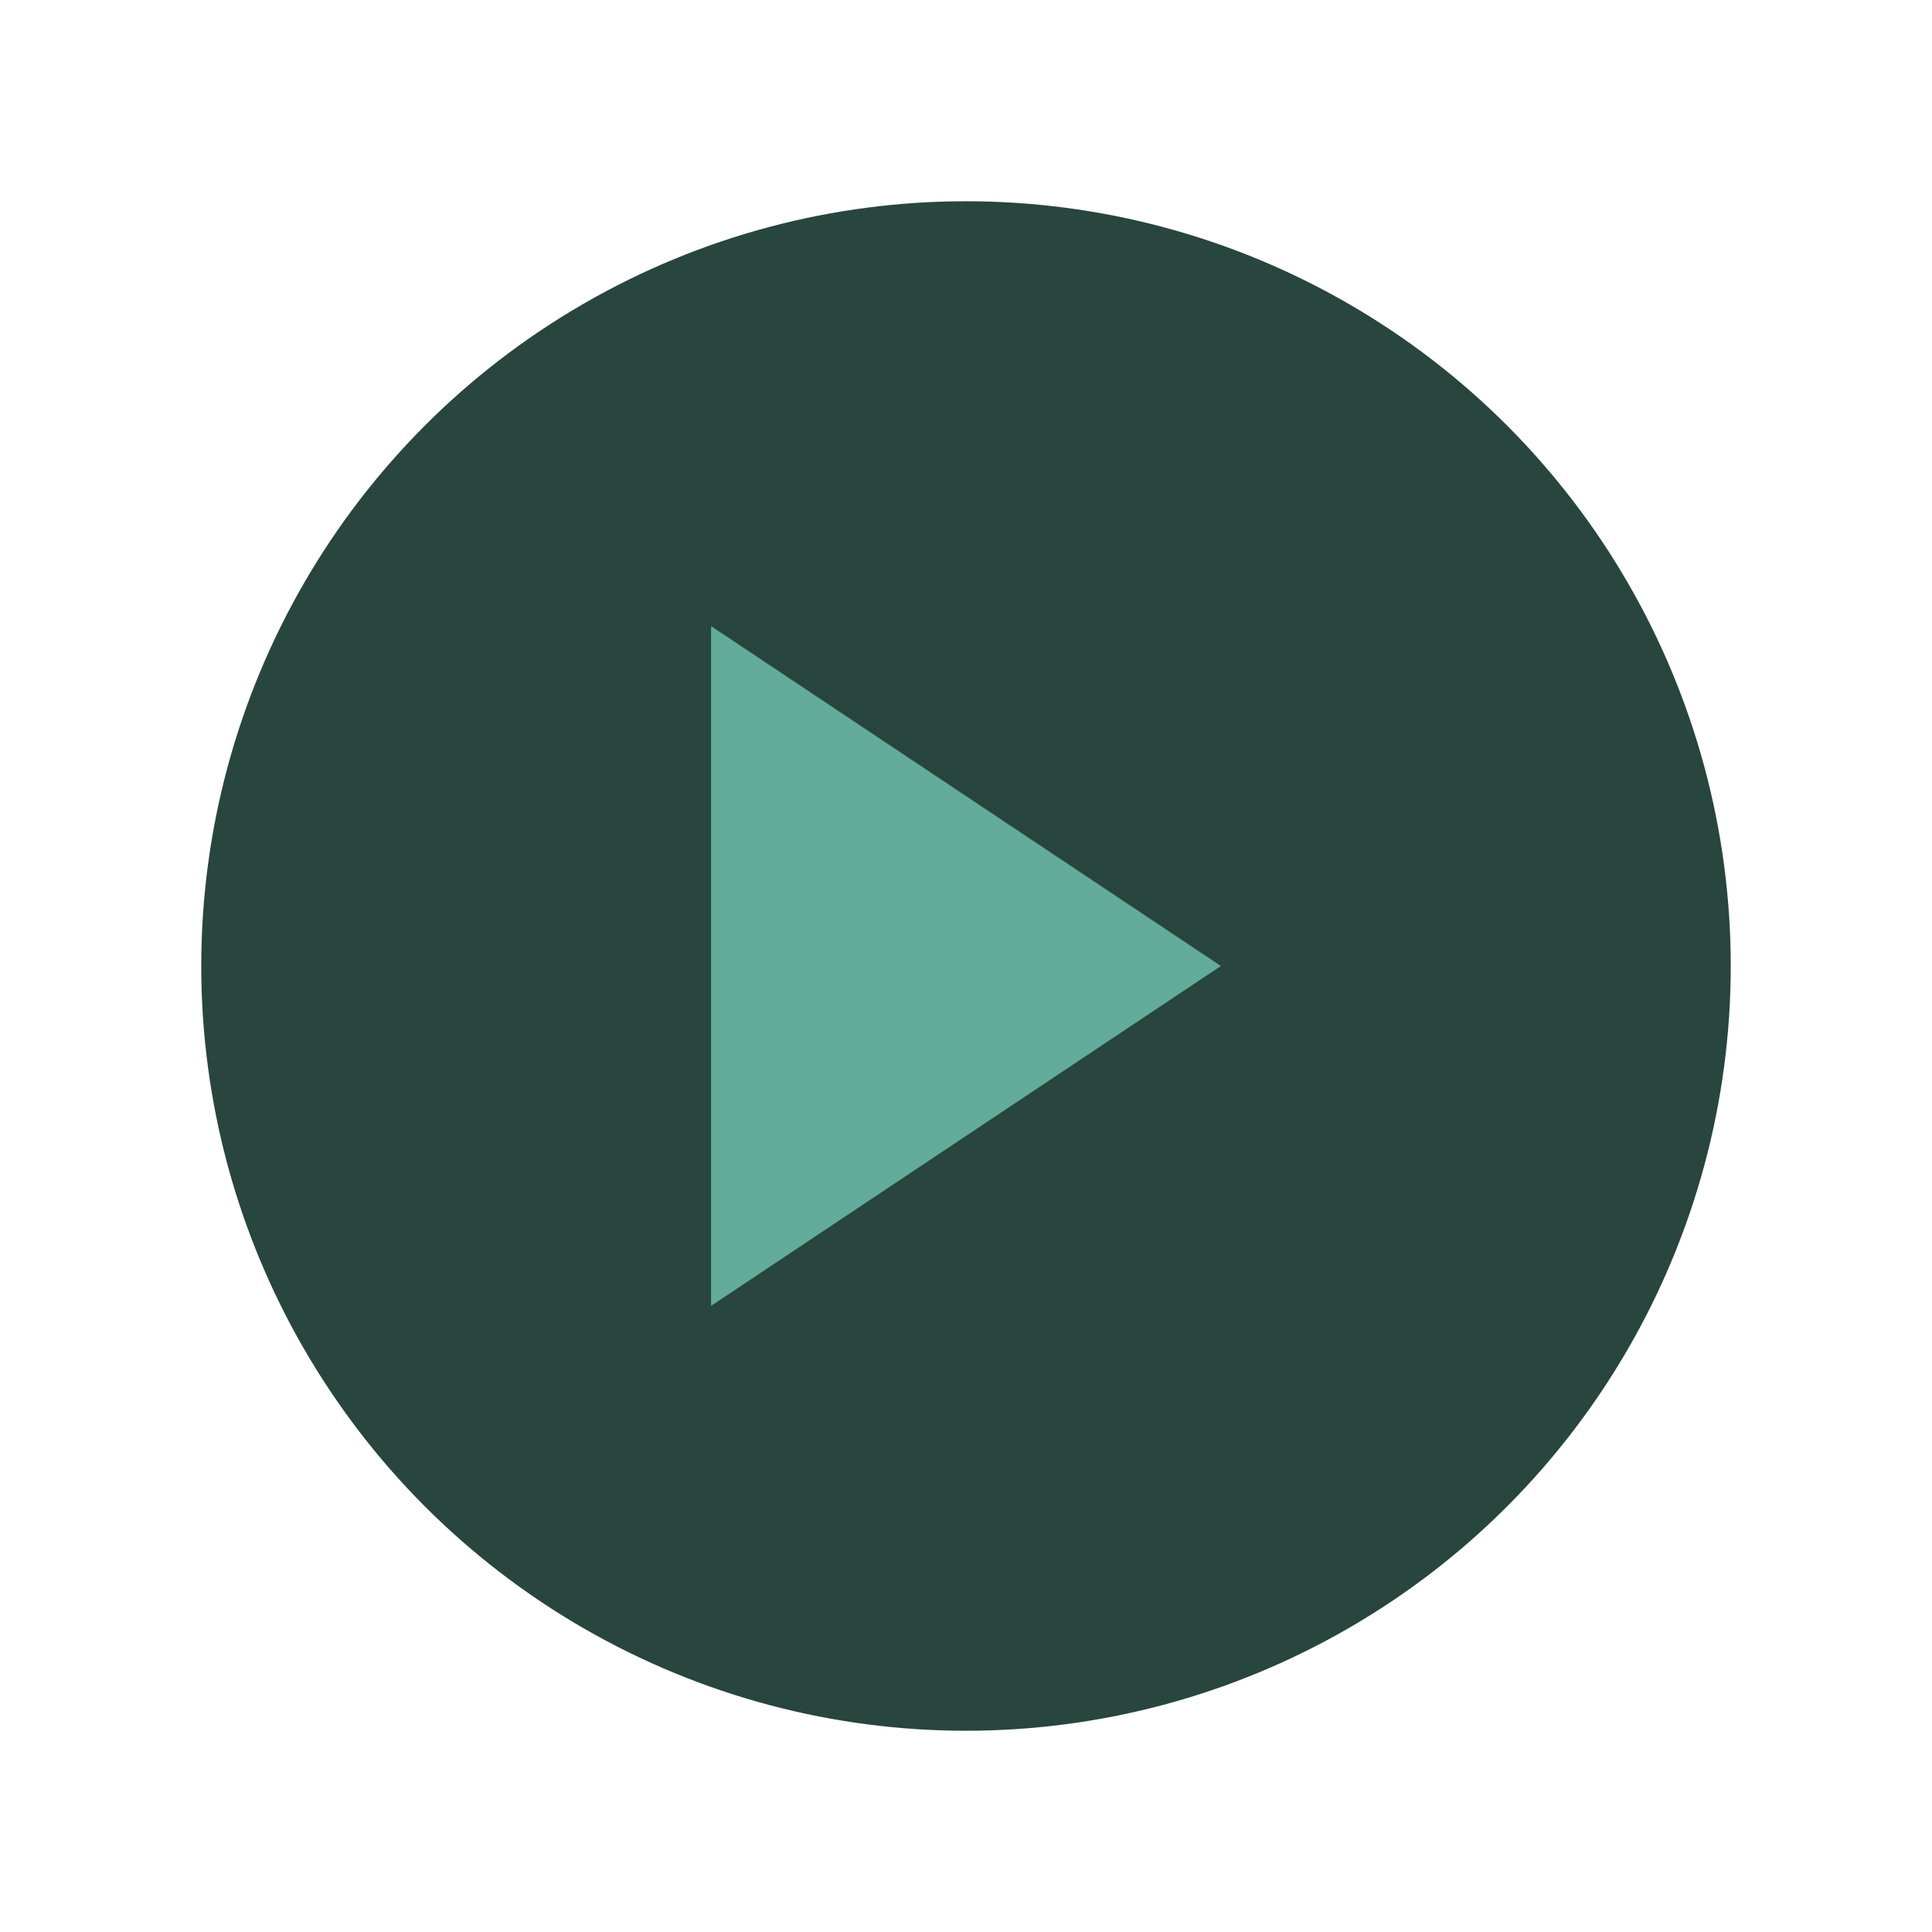
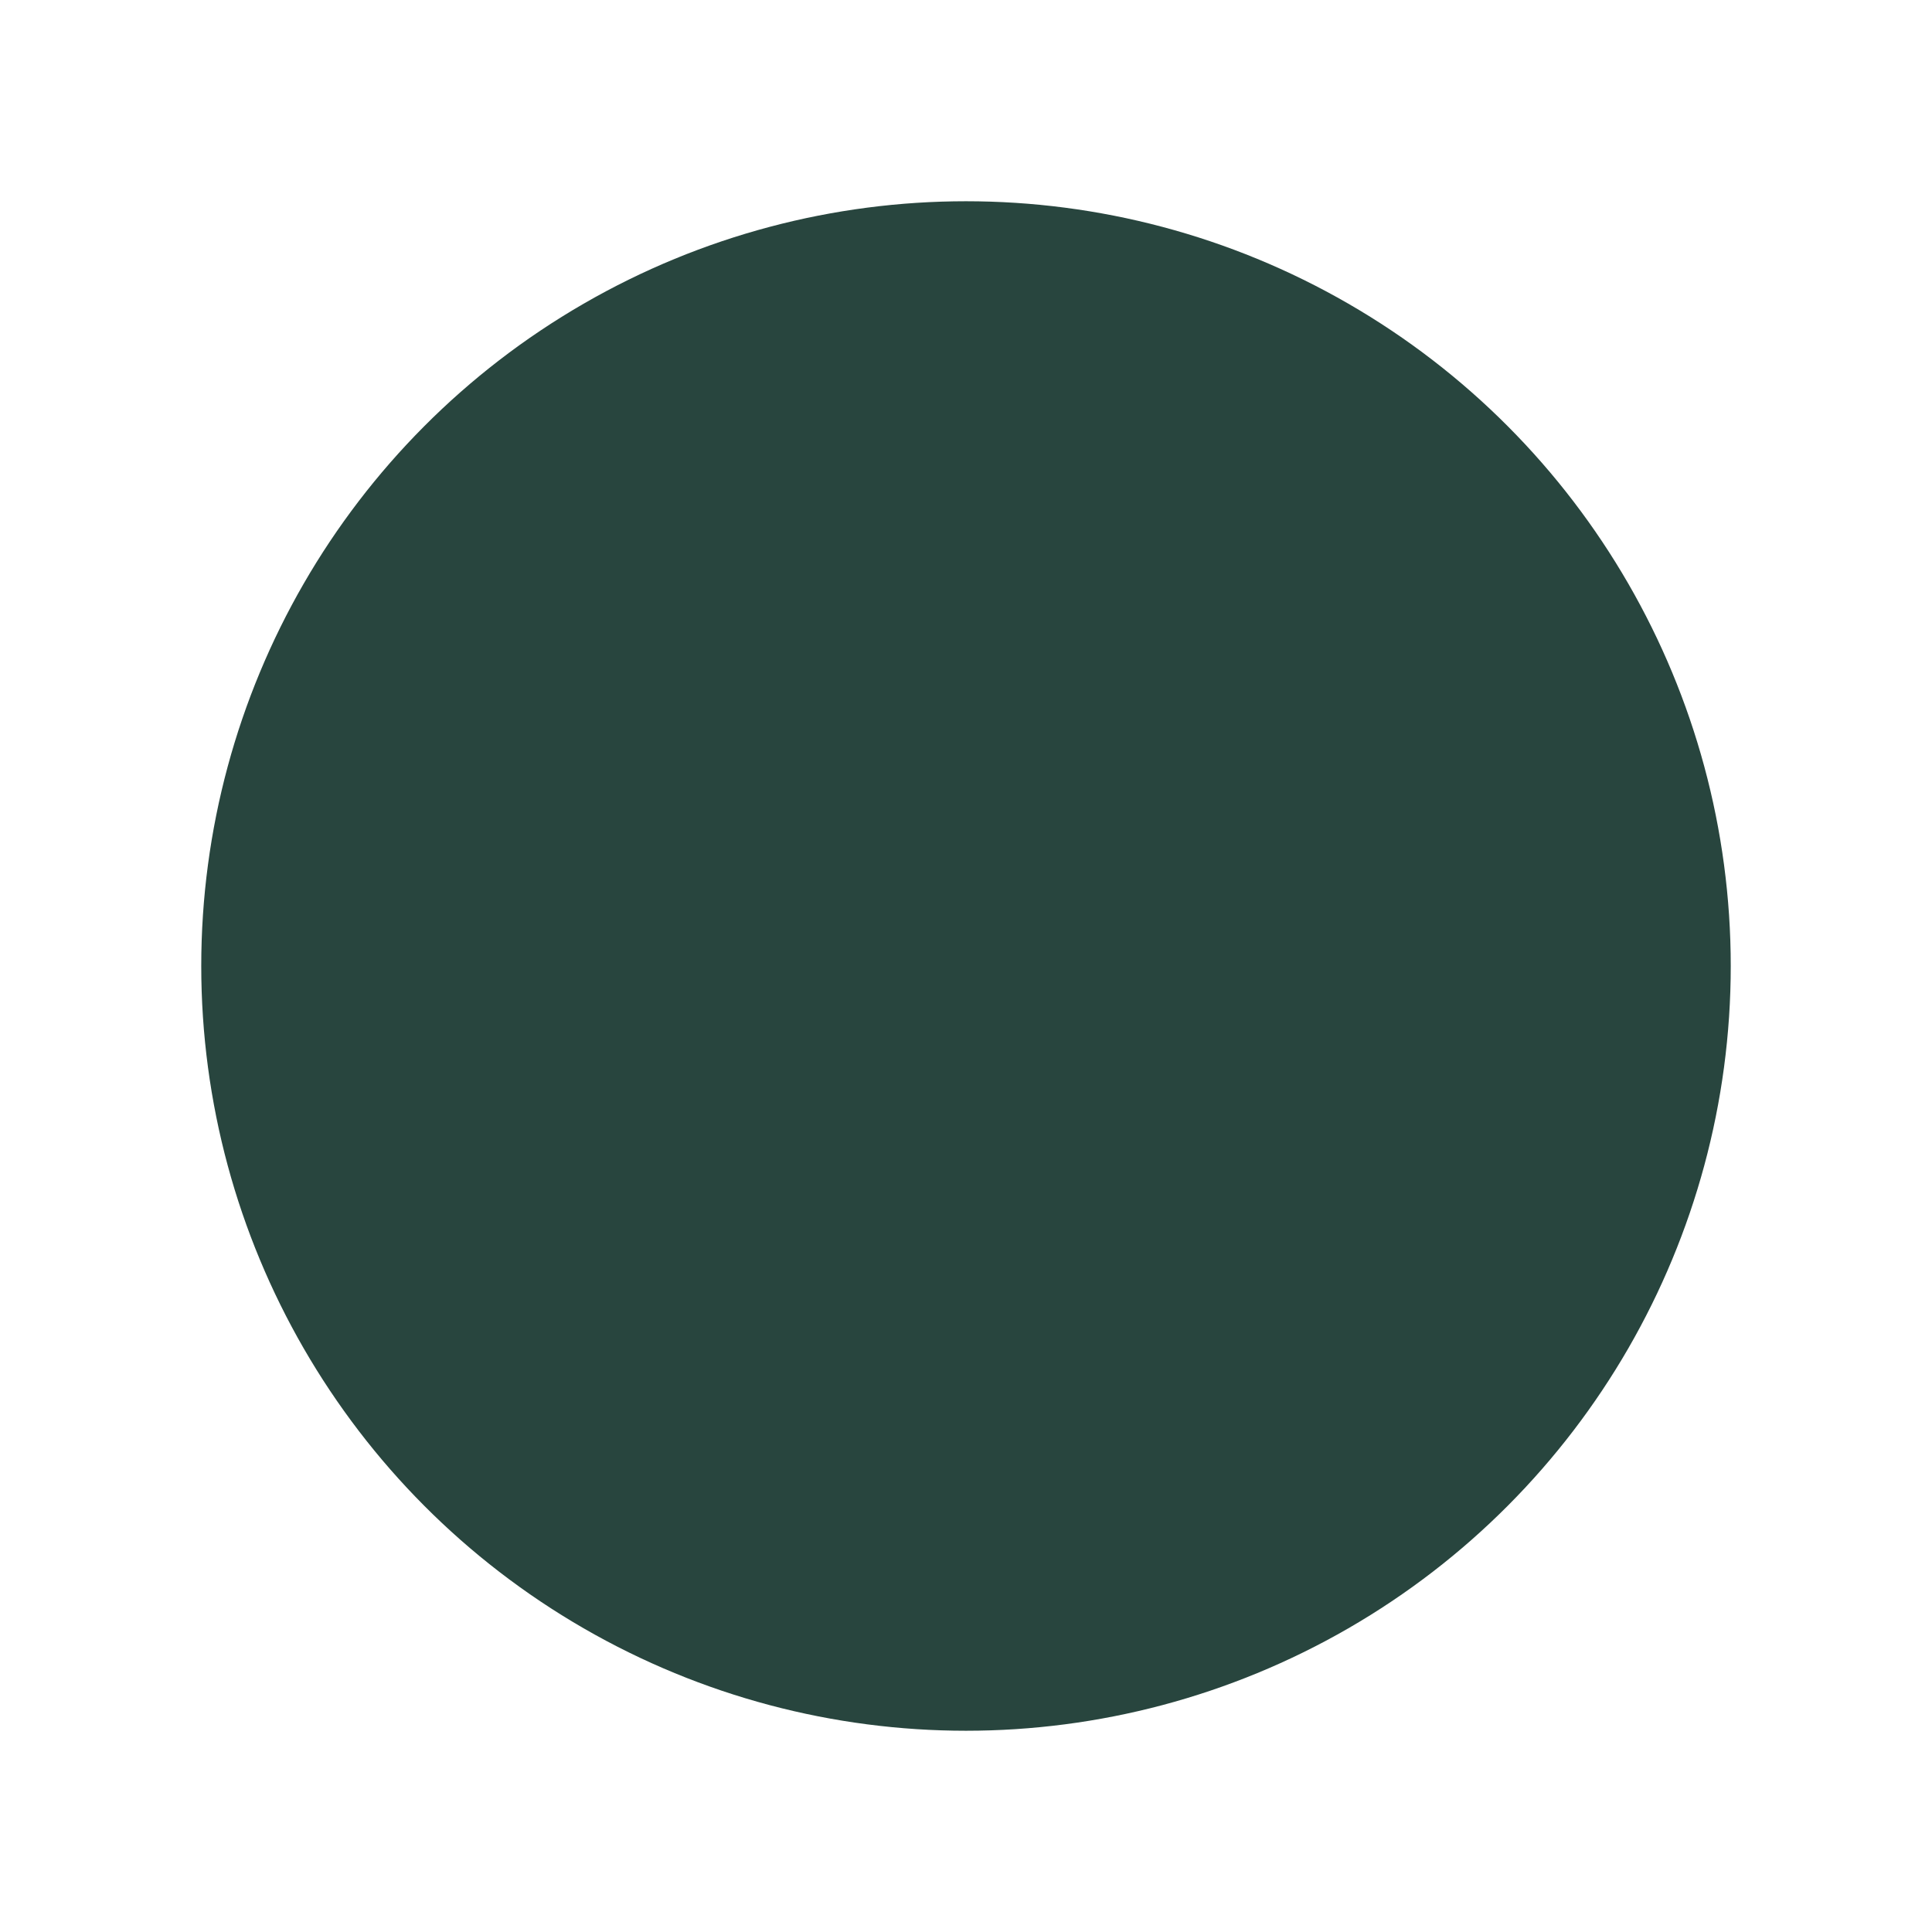
<svg xmlns="http://www.w3.org/2000/svg" width="48" height="48" viewBox="0 0 48 48" fill="none">
  <circle cx="24" cy="24" r="19" fill="#28453E" />
-   <path d="M30.334 24L17.667 32.444L17.667 15.556L30.334 24Z" fill="#63AB9A" />
</svg>